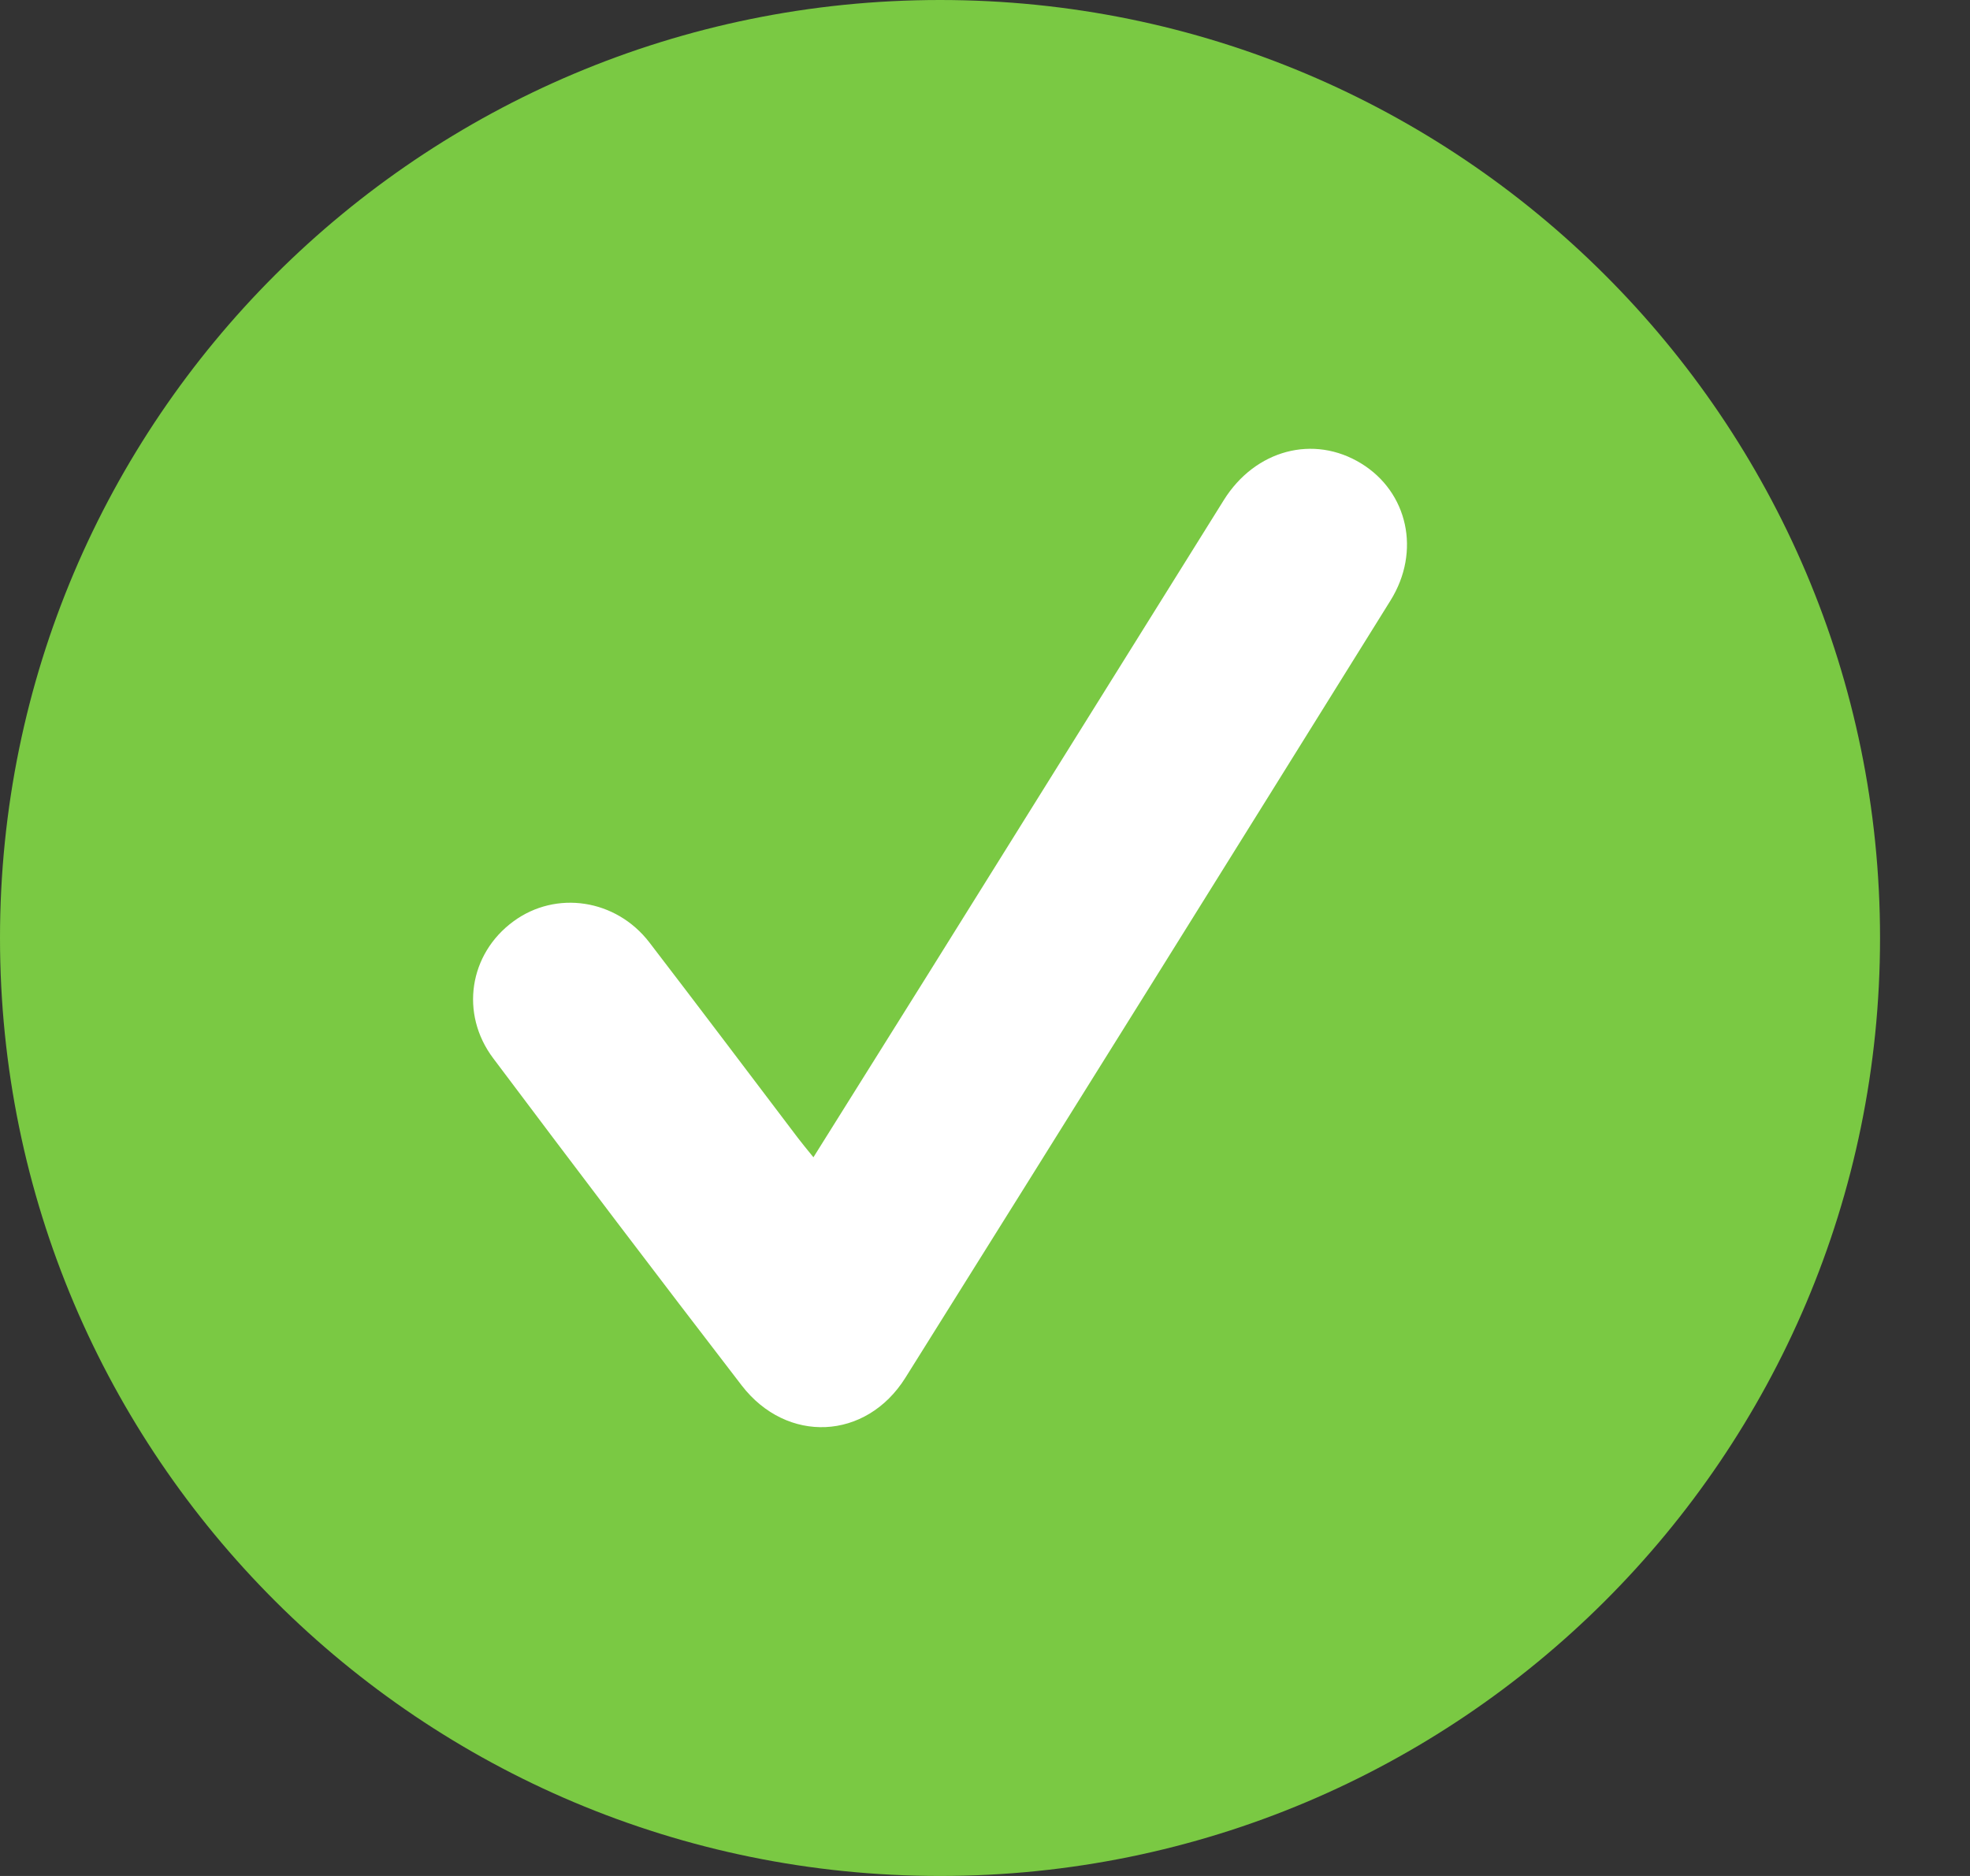
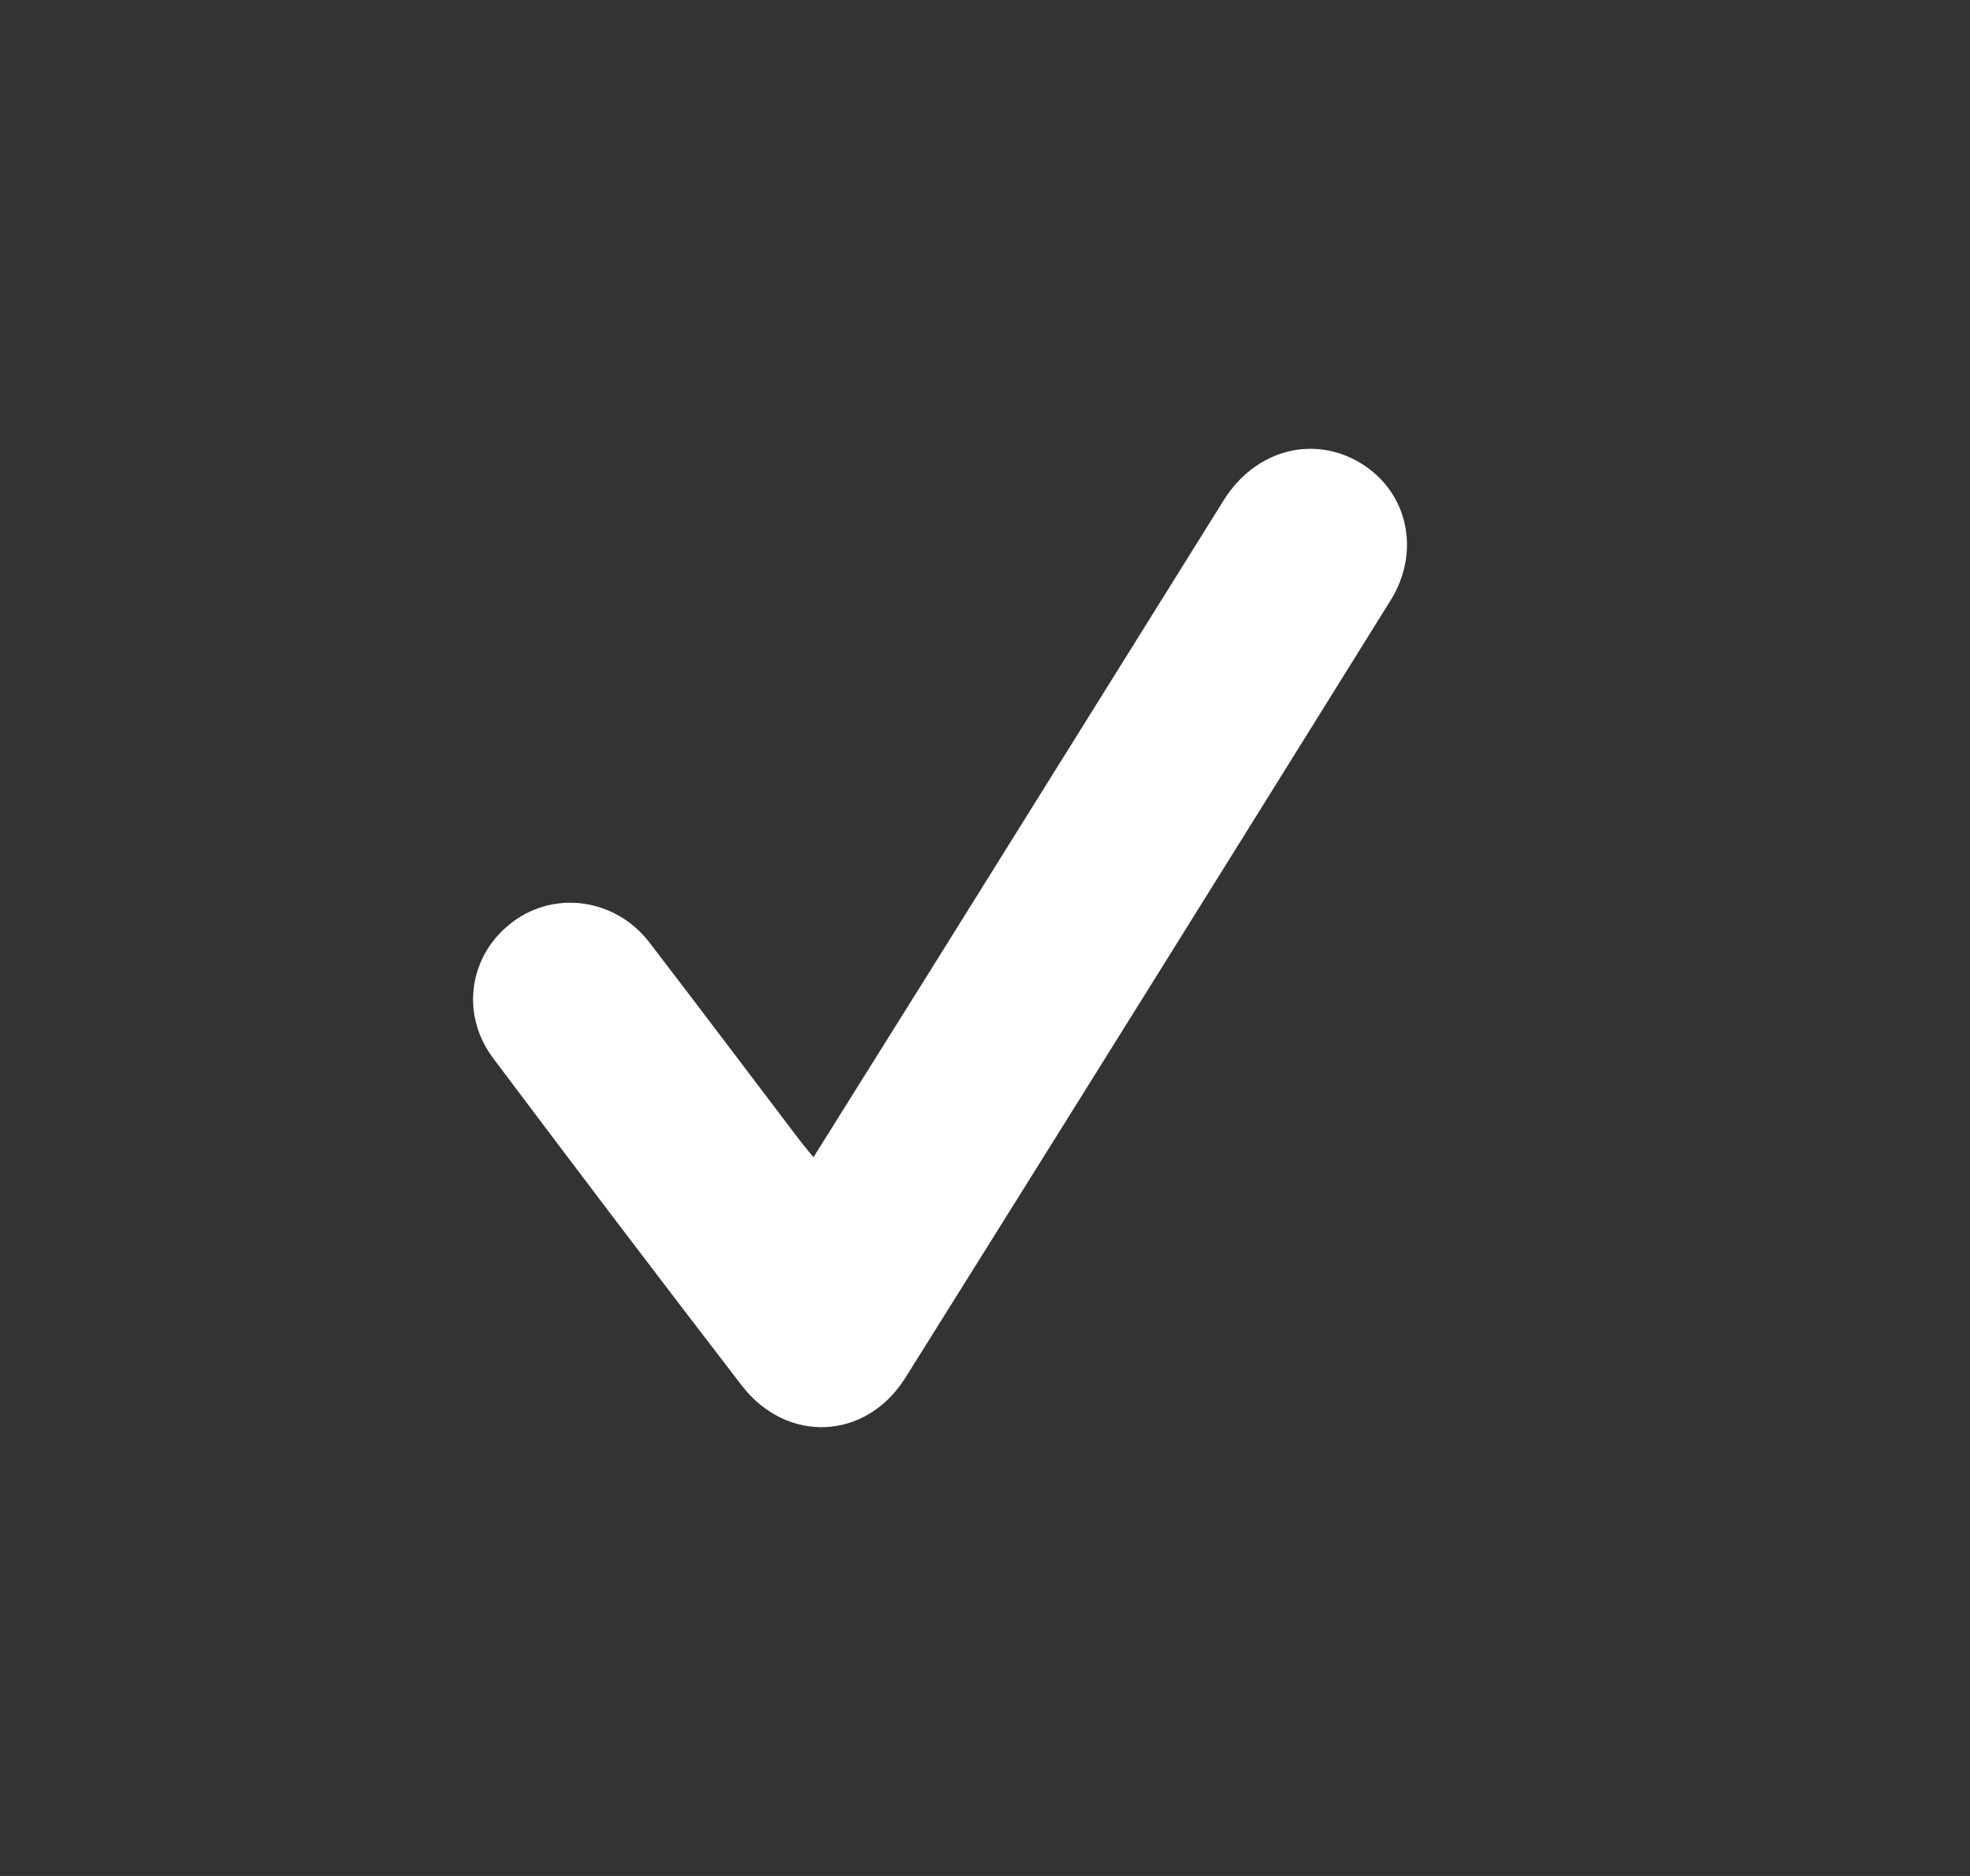
<svg xmlns="http://www.w3.org/2000/svg" fill="none" height="100%" overflow="visible" preserveAspectRatio="none" style="display: block;" viewBox="0 0 21 20" width="100%">
  <rect x="0" y="0" width="21" height="20" fill="#333333" stroke="none" />
  <g id="Group">
-     <path d="M10.021 20C15.555 20 20.041 15.523 20.041 10C20.041 4.477 15.555 0 10.021 0C4.486 0 0 4.477 0 10C0 15.523 4.486 20 10.021 20Z" fill="#7AC943" id="Vector" />
    <path d="M8.671 12.338C9.089 11.67 9.492 11.027 9.894 10.384C10.945 8.7 11.995 7.015 13.046 5.331C13.381 4.795 14.003 4.63 14.51 4.941C15.006 5.245 15.15 5.877 14.822 6.403C13.102 9.167 11.379 11.93 9.651 14.689C9.232 15.357 8.387 15.395 7.906 14.77C7.016 13.613 6.134 12.45 5.258 11.283C4.899 10.806 5.002 10.168 5.473 9.823C5.927 9.489 6.566 9.584 6.922 10.047C7.453 10.739 7.978 11.436 8.505 12.131C8.55 12.19 8.598 12.248 8.671 12.338Z" fill="white" id="Vector_2" />
  </g>
</svg>